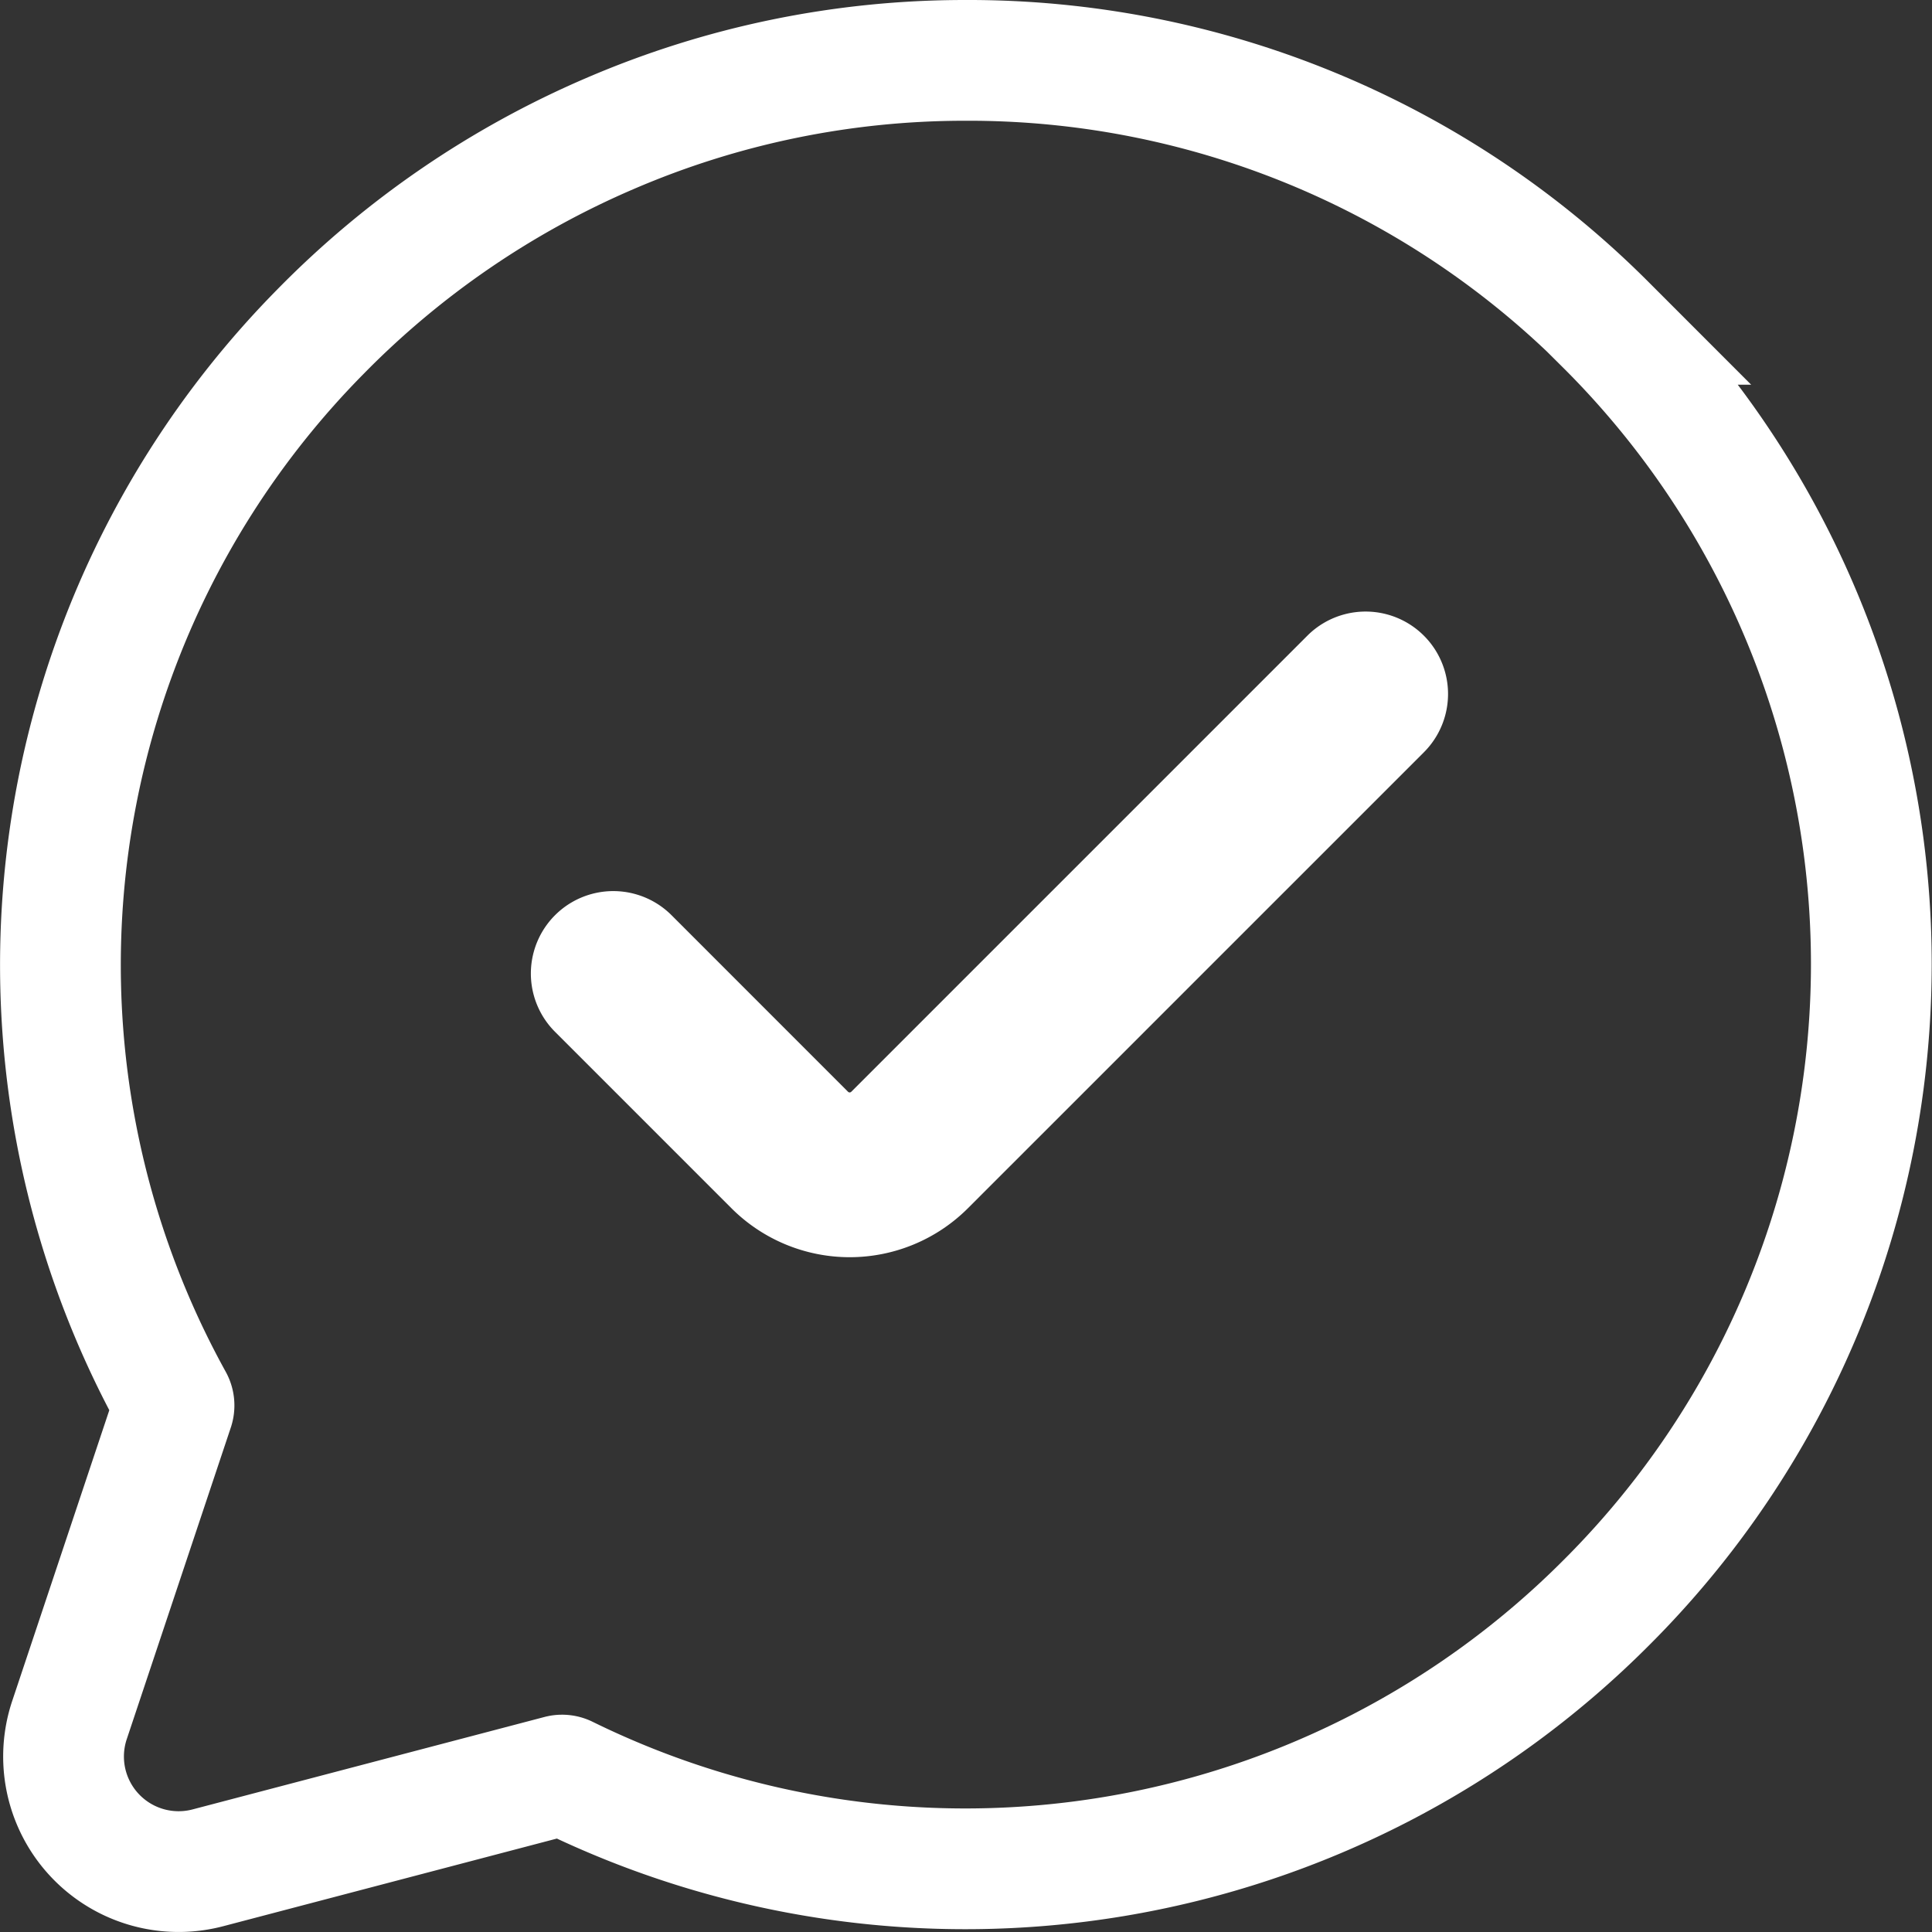
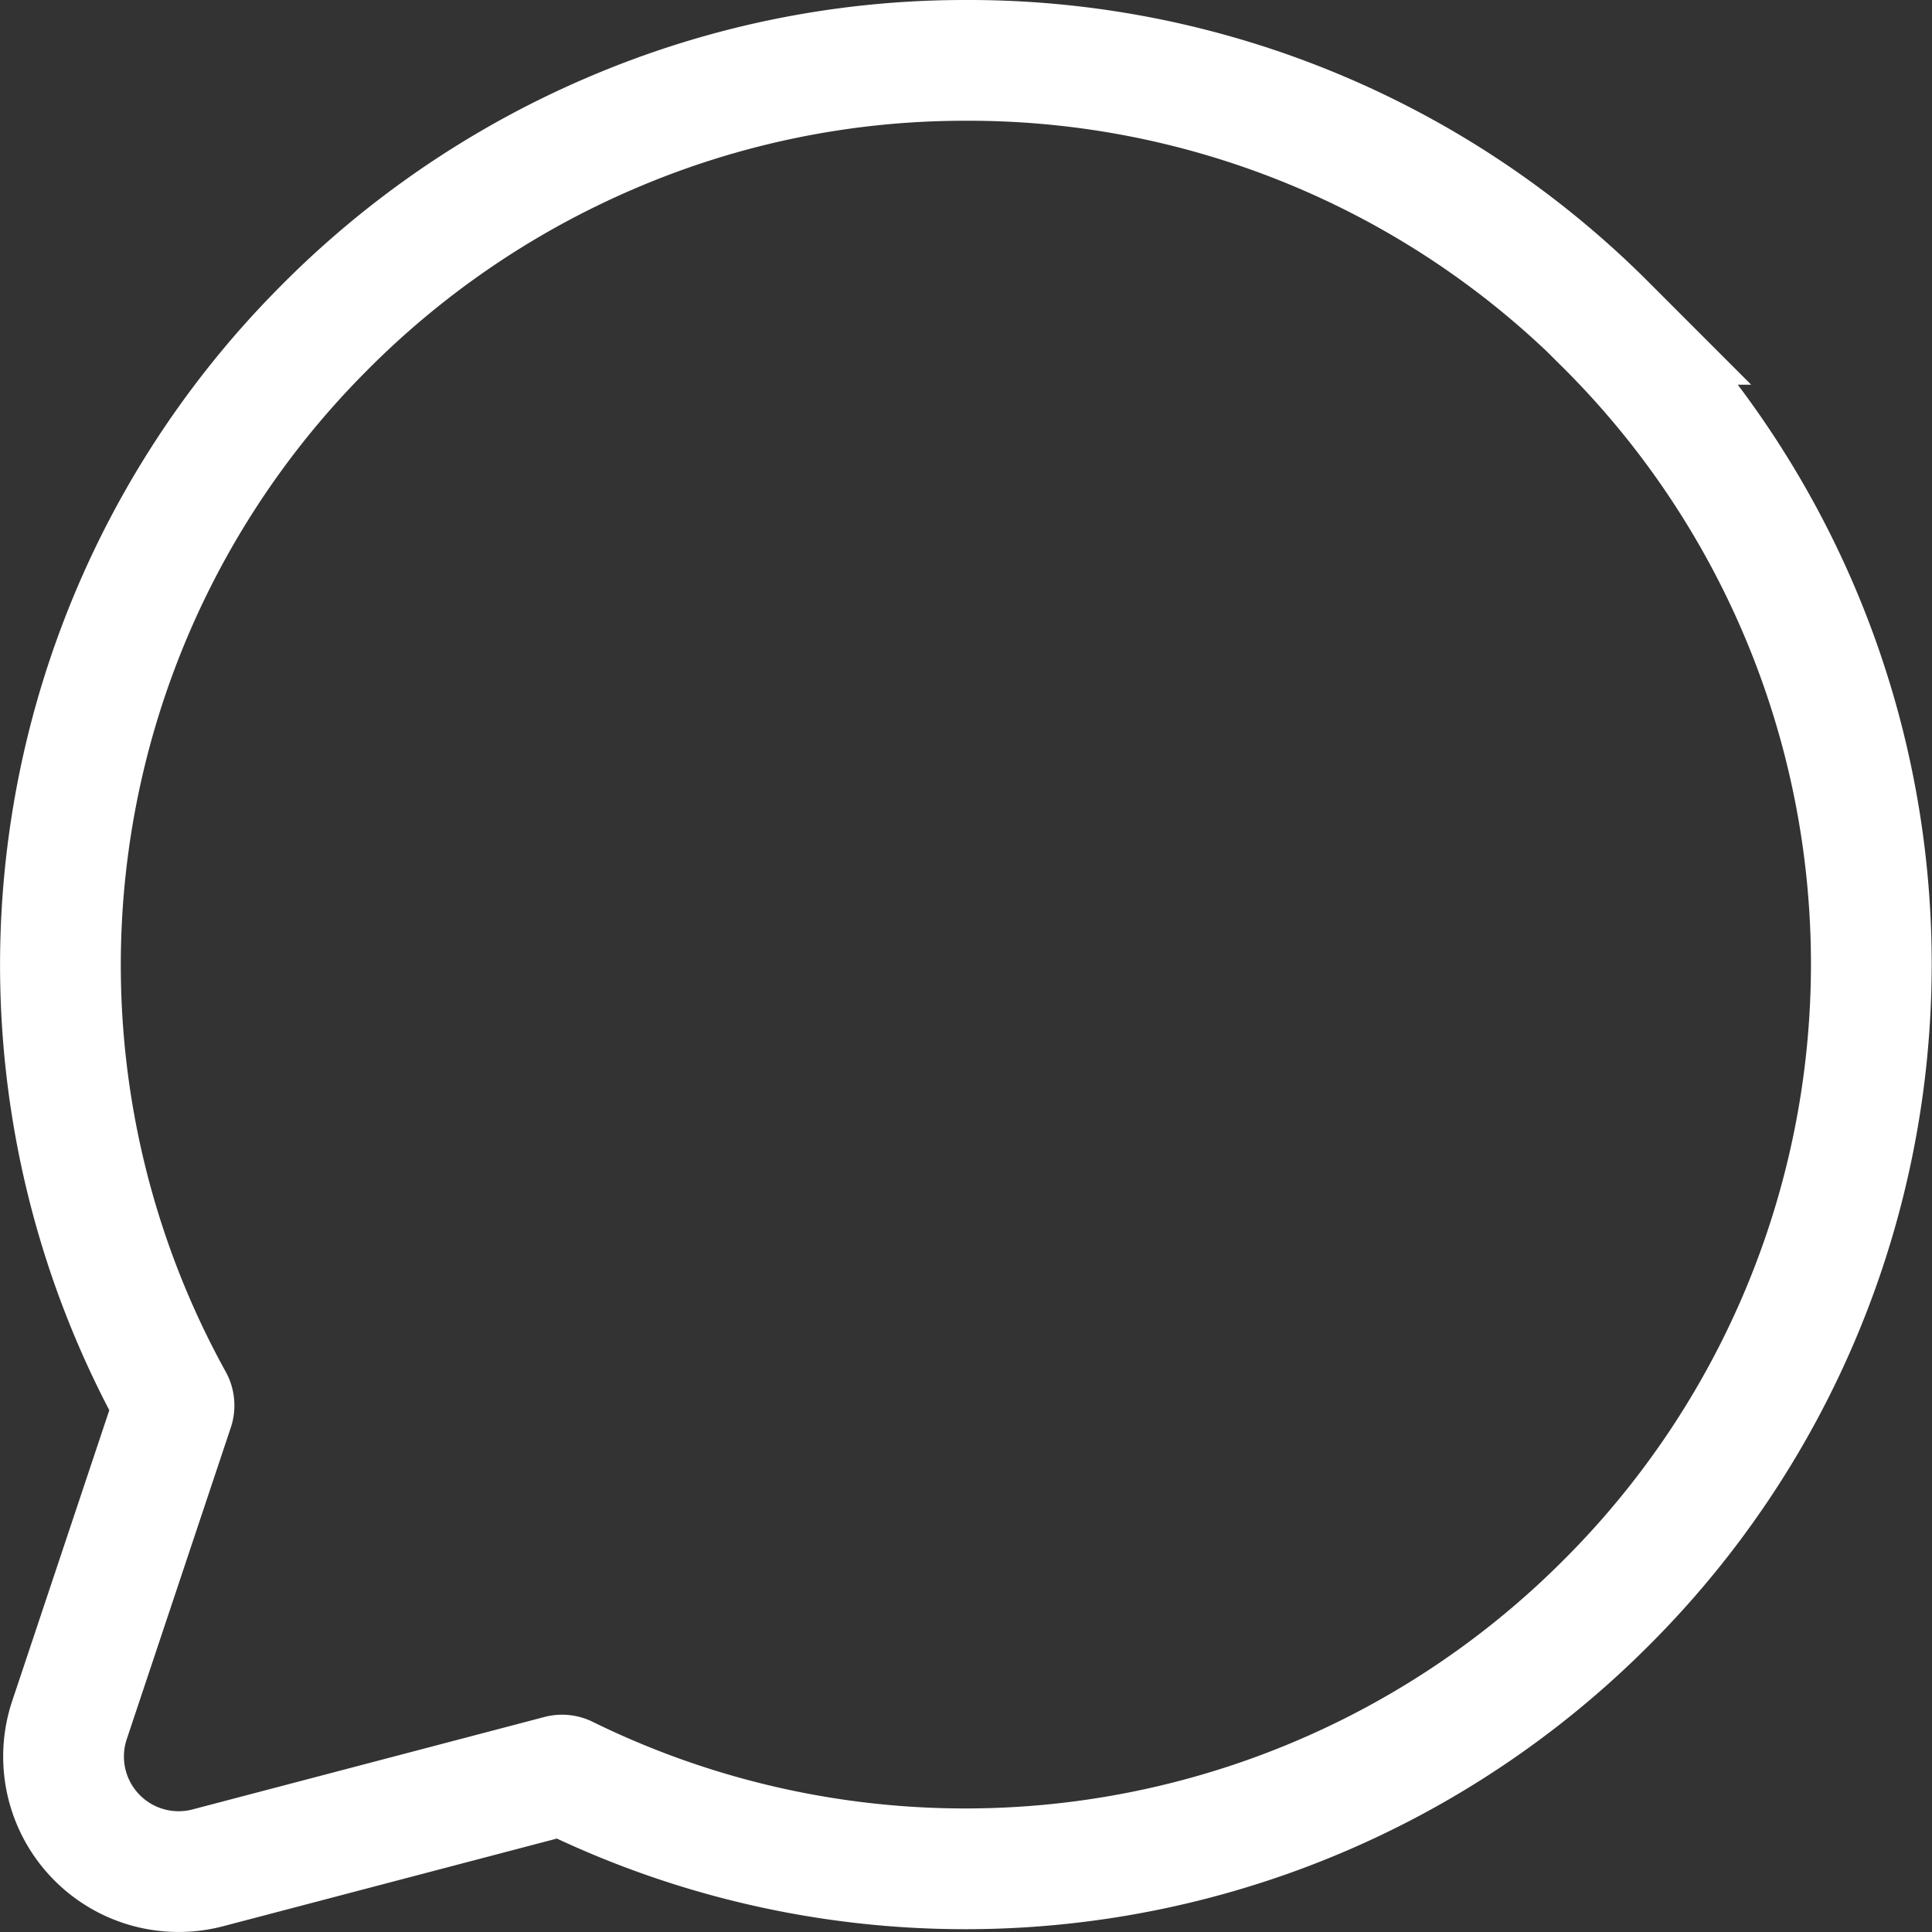
<svg xmlns="http://www.w3.org/2000/svg" width="32" height="32" viewBox="0 0 32 32">
  <rect x="0" y="0" width="32" height="32" fill="#333333" stroke="none" />
  <g id="chat" transform="translate(1.348 1)">
    <path id="Shape" d="M25.592,4.372A14.913,14.913,0,0,0,15,0h-.021A14.853,14.853,0,0,0,9.1,1.213,15,15,0,0,0,4.309,4.492,14.929,14.929,0,0,0,1.861,22.2a.155.155,0,0,1,.015.123L.15,27.492a1.906,1.906,0,0,0,2.293,2.445l5.832-1.532a.149.149,0,0,1,.1.011,14.99,14.99,0,0,0,17.234-2.874,14.939,14.939,0,0,0-.022-21.17Z" transform="translate(-0.348)" fill="none" stroke="#fff" stroke-width="2" />
-     <path id="Path" d="M12.714.254,5.16,7.808a.538.538,0,0,1-.76,0L1.477,4.884A.865.865,0,0,0,.253,6.107L3.177,9.031a2.27,2.27,0,0,0,3.207,0l7.554-7.554A.865.865,0,1,0,12.714.254Z" transform="translate(7.945 9.629)" fill="#fff" stroke="#fff" stroke-width="1" />
  </g>
</svg>